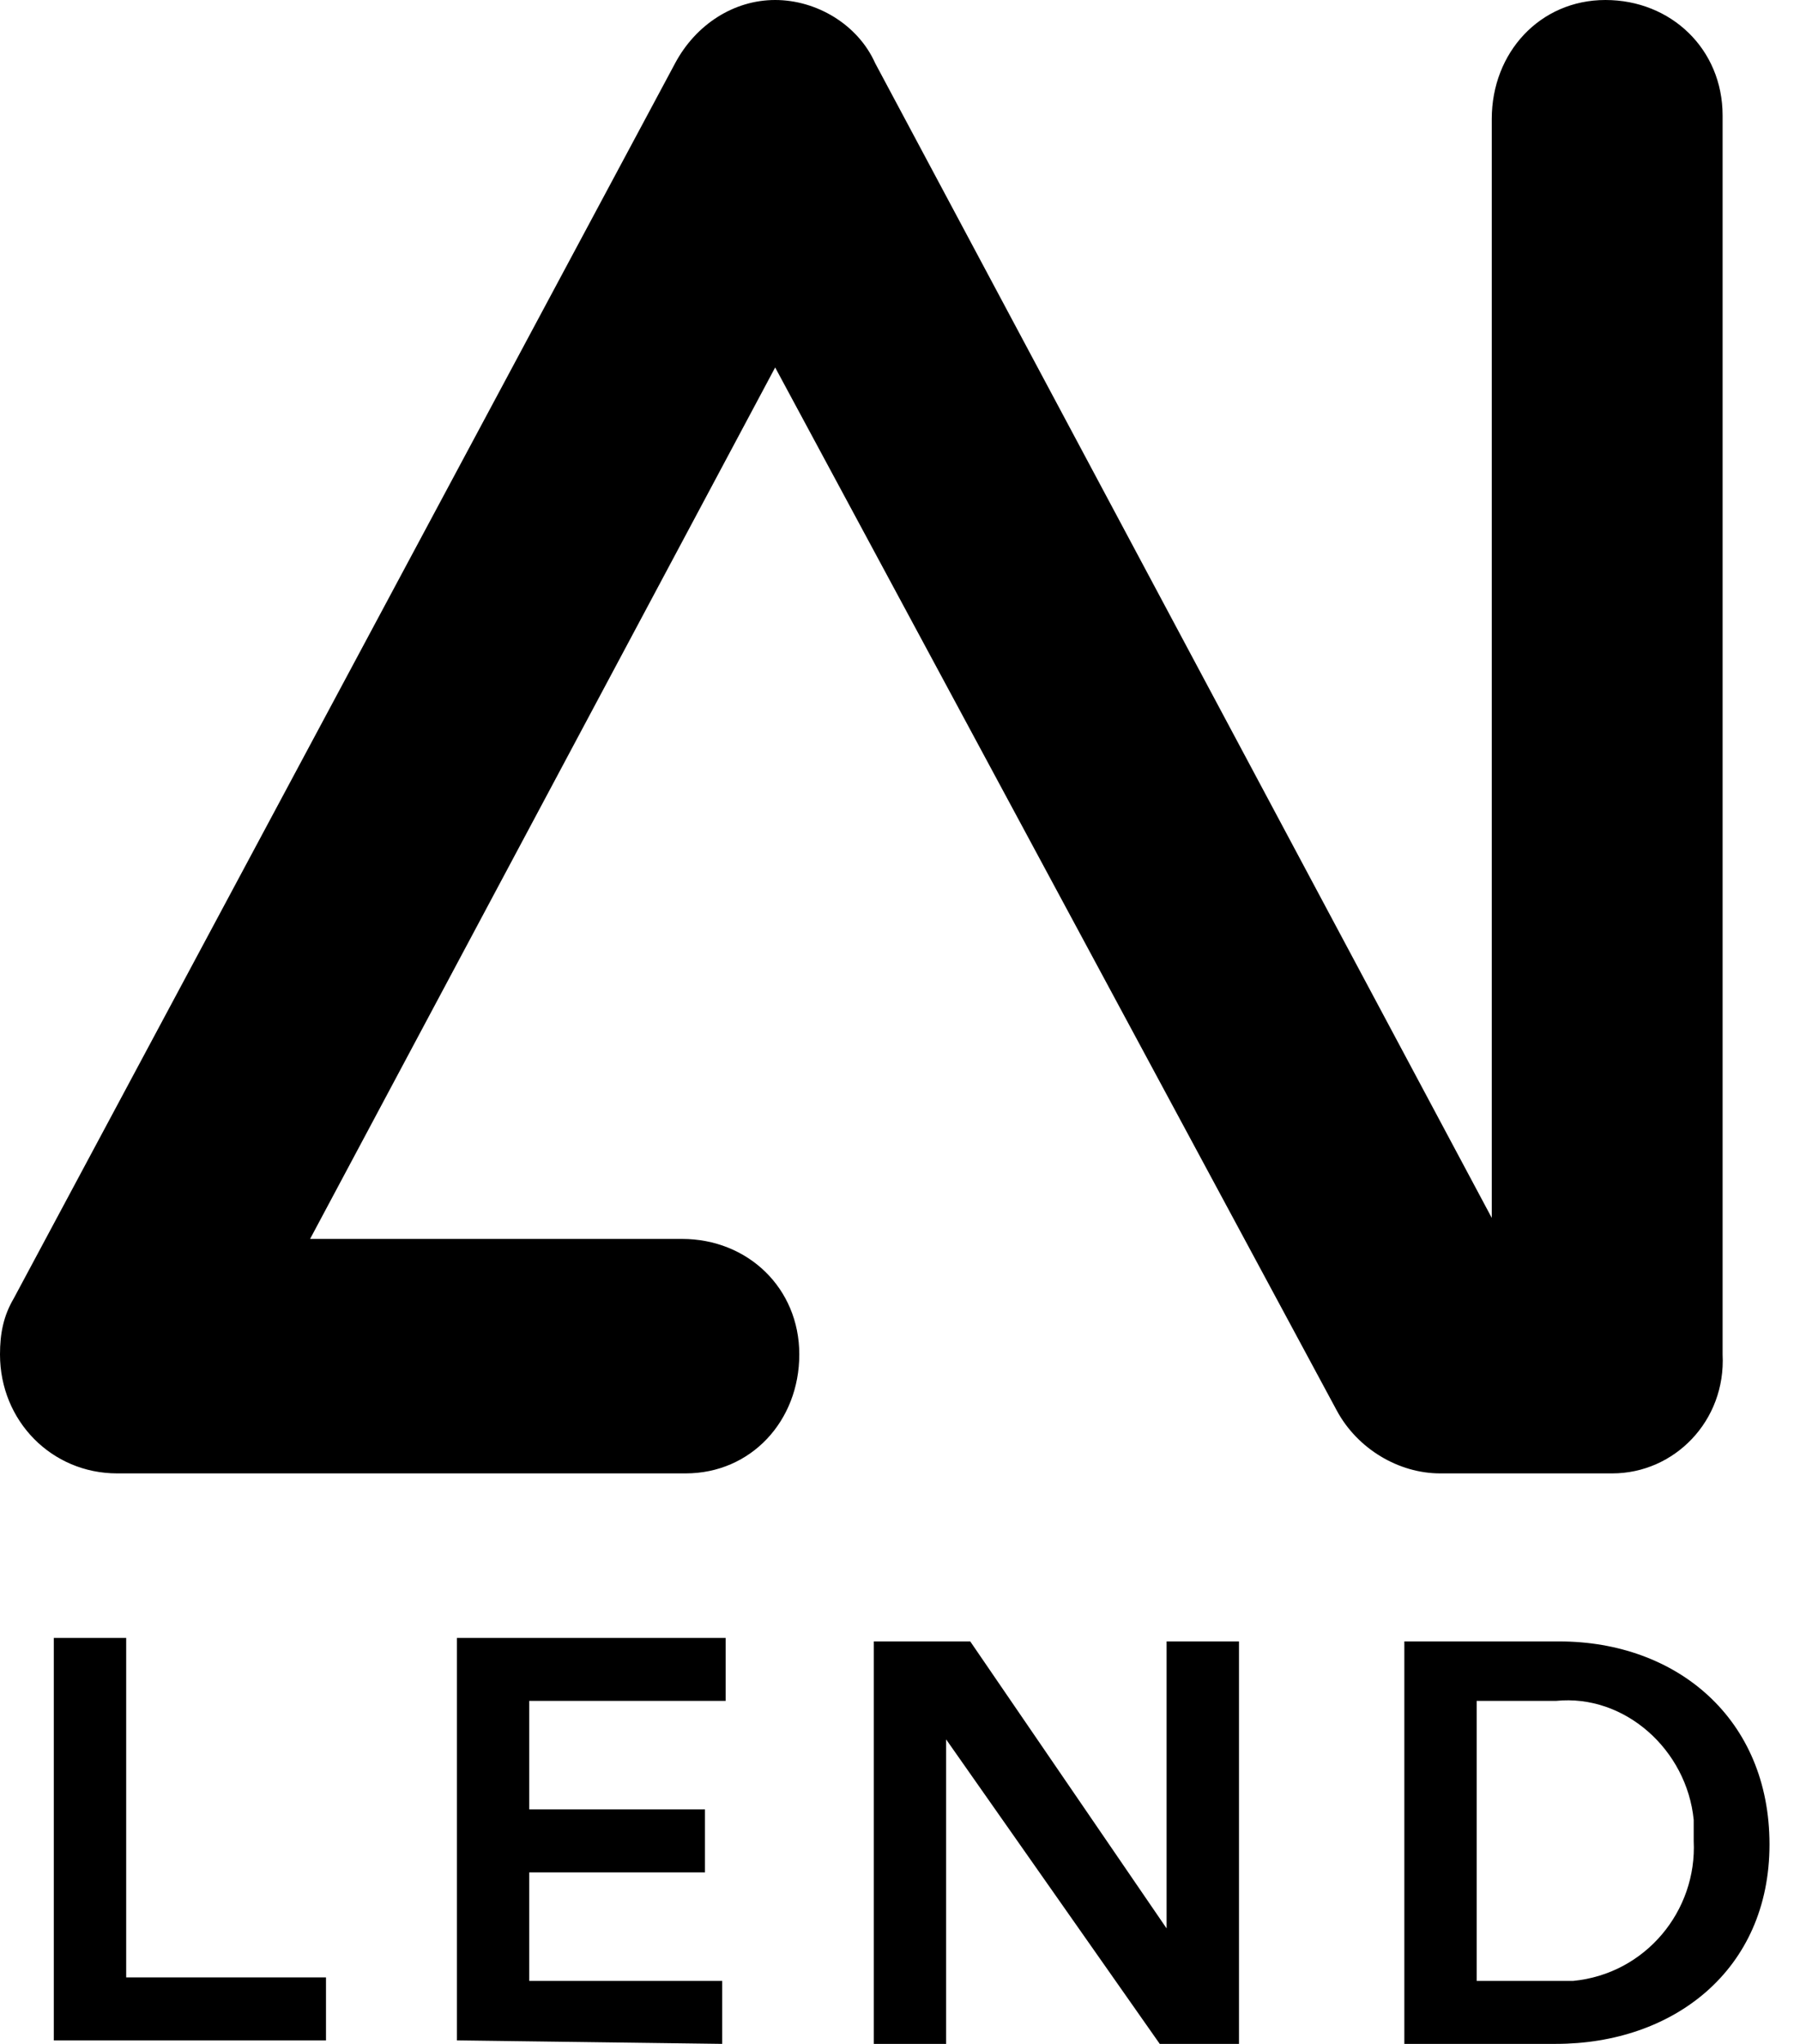
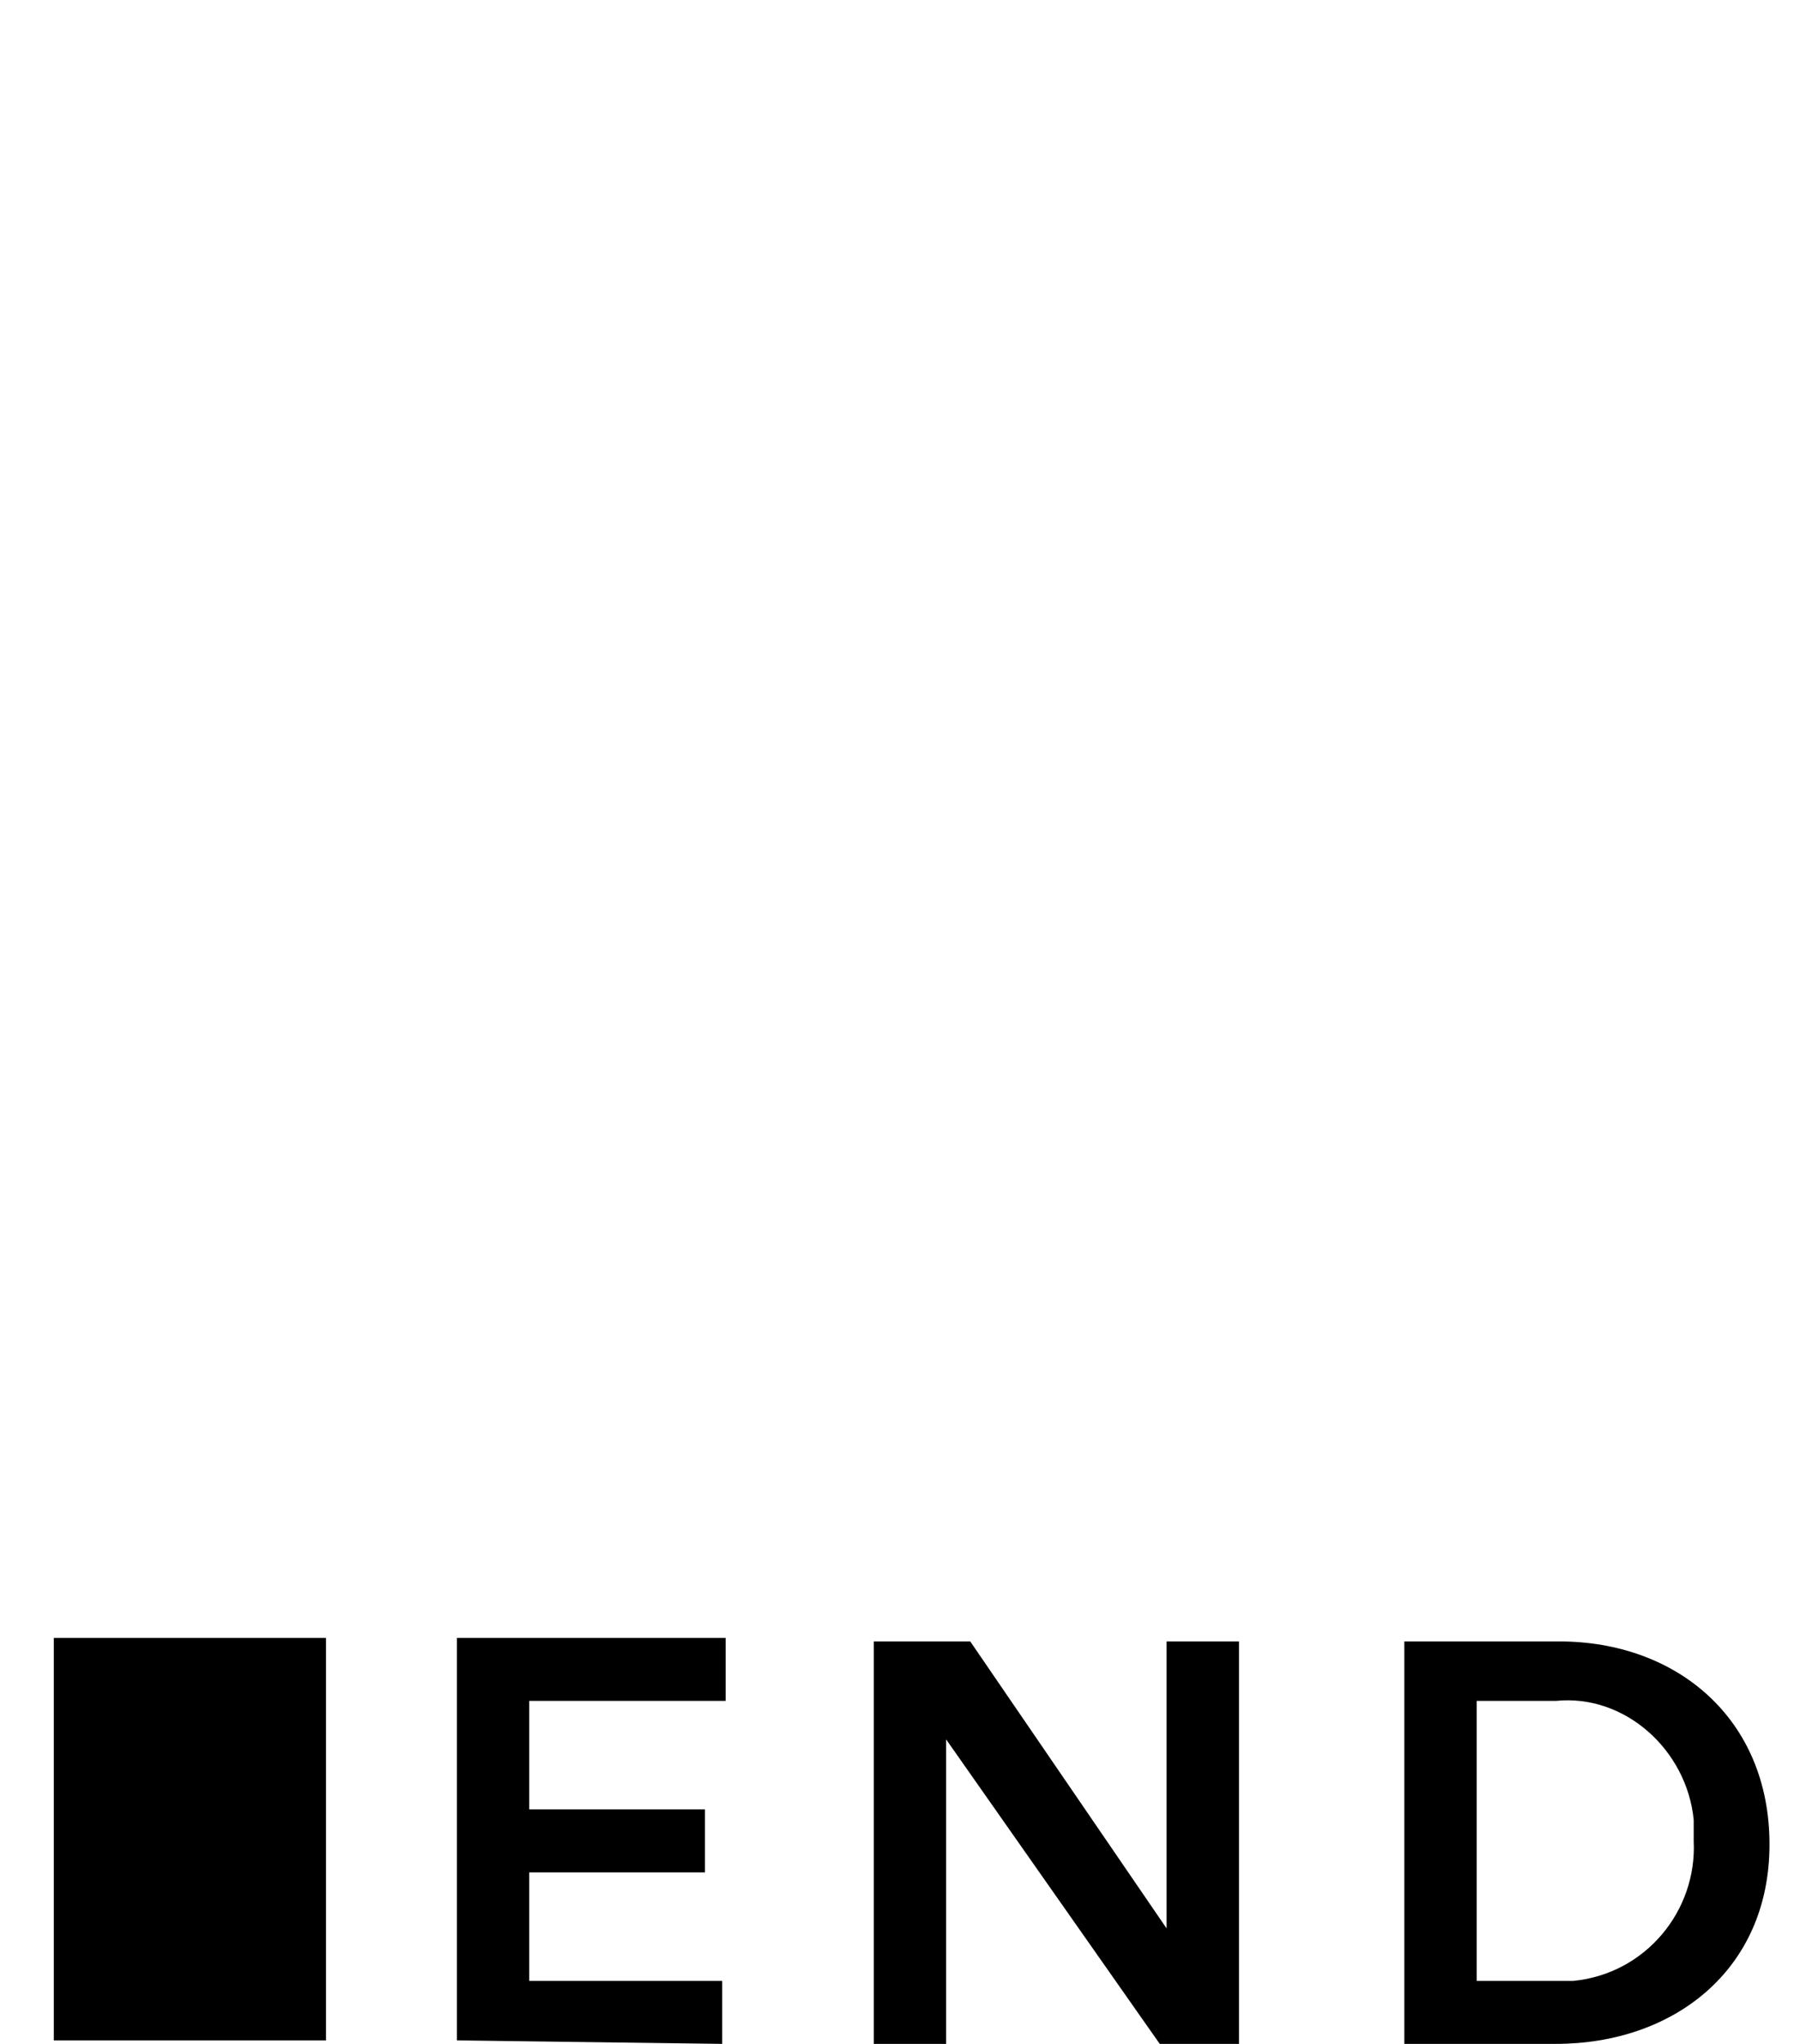
<svg xmlns="http://www.w3.org/2000/svg" width="37" height="42" viewBox="0 0 37 42" fill="none">
-   <path d="M33.142 30.277H29.602C28.752 30.277 27.902 29.774 27.477 28.983L15.934 7.551L6.374 25.459H14.022C15.367 25.459 16.43 26.466 16.43 27.832C16.43 29.199 15.438 30.277 14.093 30.277H14.022H2.408C1.062 30.277 0 29.199 0 27.832C0 27.401 0.071 27.041 0.283 26.681L13.88 1.295C14.305 0.503 15.084 0 15.934 0C16.784 0 17.634 0.503 17.988 1.295L30.664 25.027V2.445C30.664 1.079 31.655 0 33.001 0C34.346 0 35.409 1.007 35.409 2.373V2.445V27.832C35.479 29.199 34.417 30.277 33.142 30.277Z" fill="black" />
-   <path d="M6.701 42V40.634H2.594V33.658H1.106V41.928H6.701V42ZM14.845 42V40.706H10.879V38.476H14.491V37.182H10.879V34.952H14.916V33.658H9.392V41.928L14.845 42ZM25.468 42V33.73H23.98V39.627L19.944 33.73H17.961V42H19.448V35.743L23.839 42H25.468ZM30.354 40.706V34.952H31.983C33.399 34.808 34.674 35.959 34.815 37.397C34.815 37.541 34.815 37.685 34.815 37.829C34.886 39.267 33.824 40.562 32.337 40.706C32.195 40.706 32.053 40.706 31.983 40.706H30.354ZM31.983 42C34.391 42 36.373 40.49 36.373 37.901C36.373 35.312 34.461 33.73 32.053 33.73H28.867V42H31.983Z" fill="black" />
+   <path d="M6.701 42V40.634V33.658H1.106V41.928H6.701V42ZM14.845 42V40.706H10.879V38.476H14.491V37.182H10.879V34.952H14.916V33.658H9.392V41.928L14.845 42ZM25.468 42V33.73H23.98V39.627L19.944 33.73H17.961V42H19.448V35.743L23.839 42H25.468ZM30.354 40.706V34.952H31.983C33.399 34.808 34.674 35.959 34.815 37.397C34.815 37.541 34.815 37.685 34.815 37.829C34.886 39.267 33.824 40.562 32.337 40.706C32.195 40.706 32.053 40.706 31.983 40.706H30.354ZM31.983 42C34.391 42 36.373 40.49 36.373 37.901C36.373 35.312 34.461 33.73 32.053 33.73H28.867V42H31.983Z" fill="black" />
</svg>